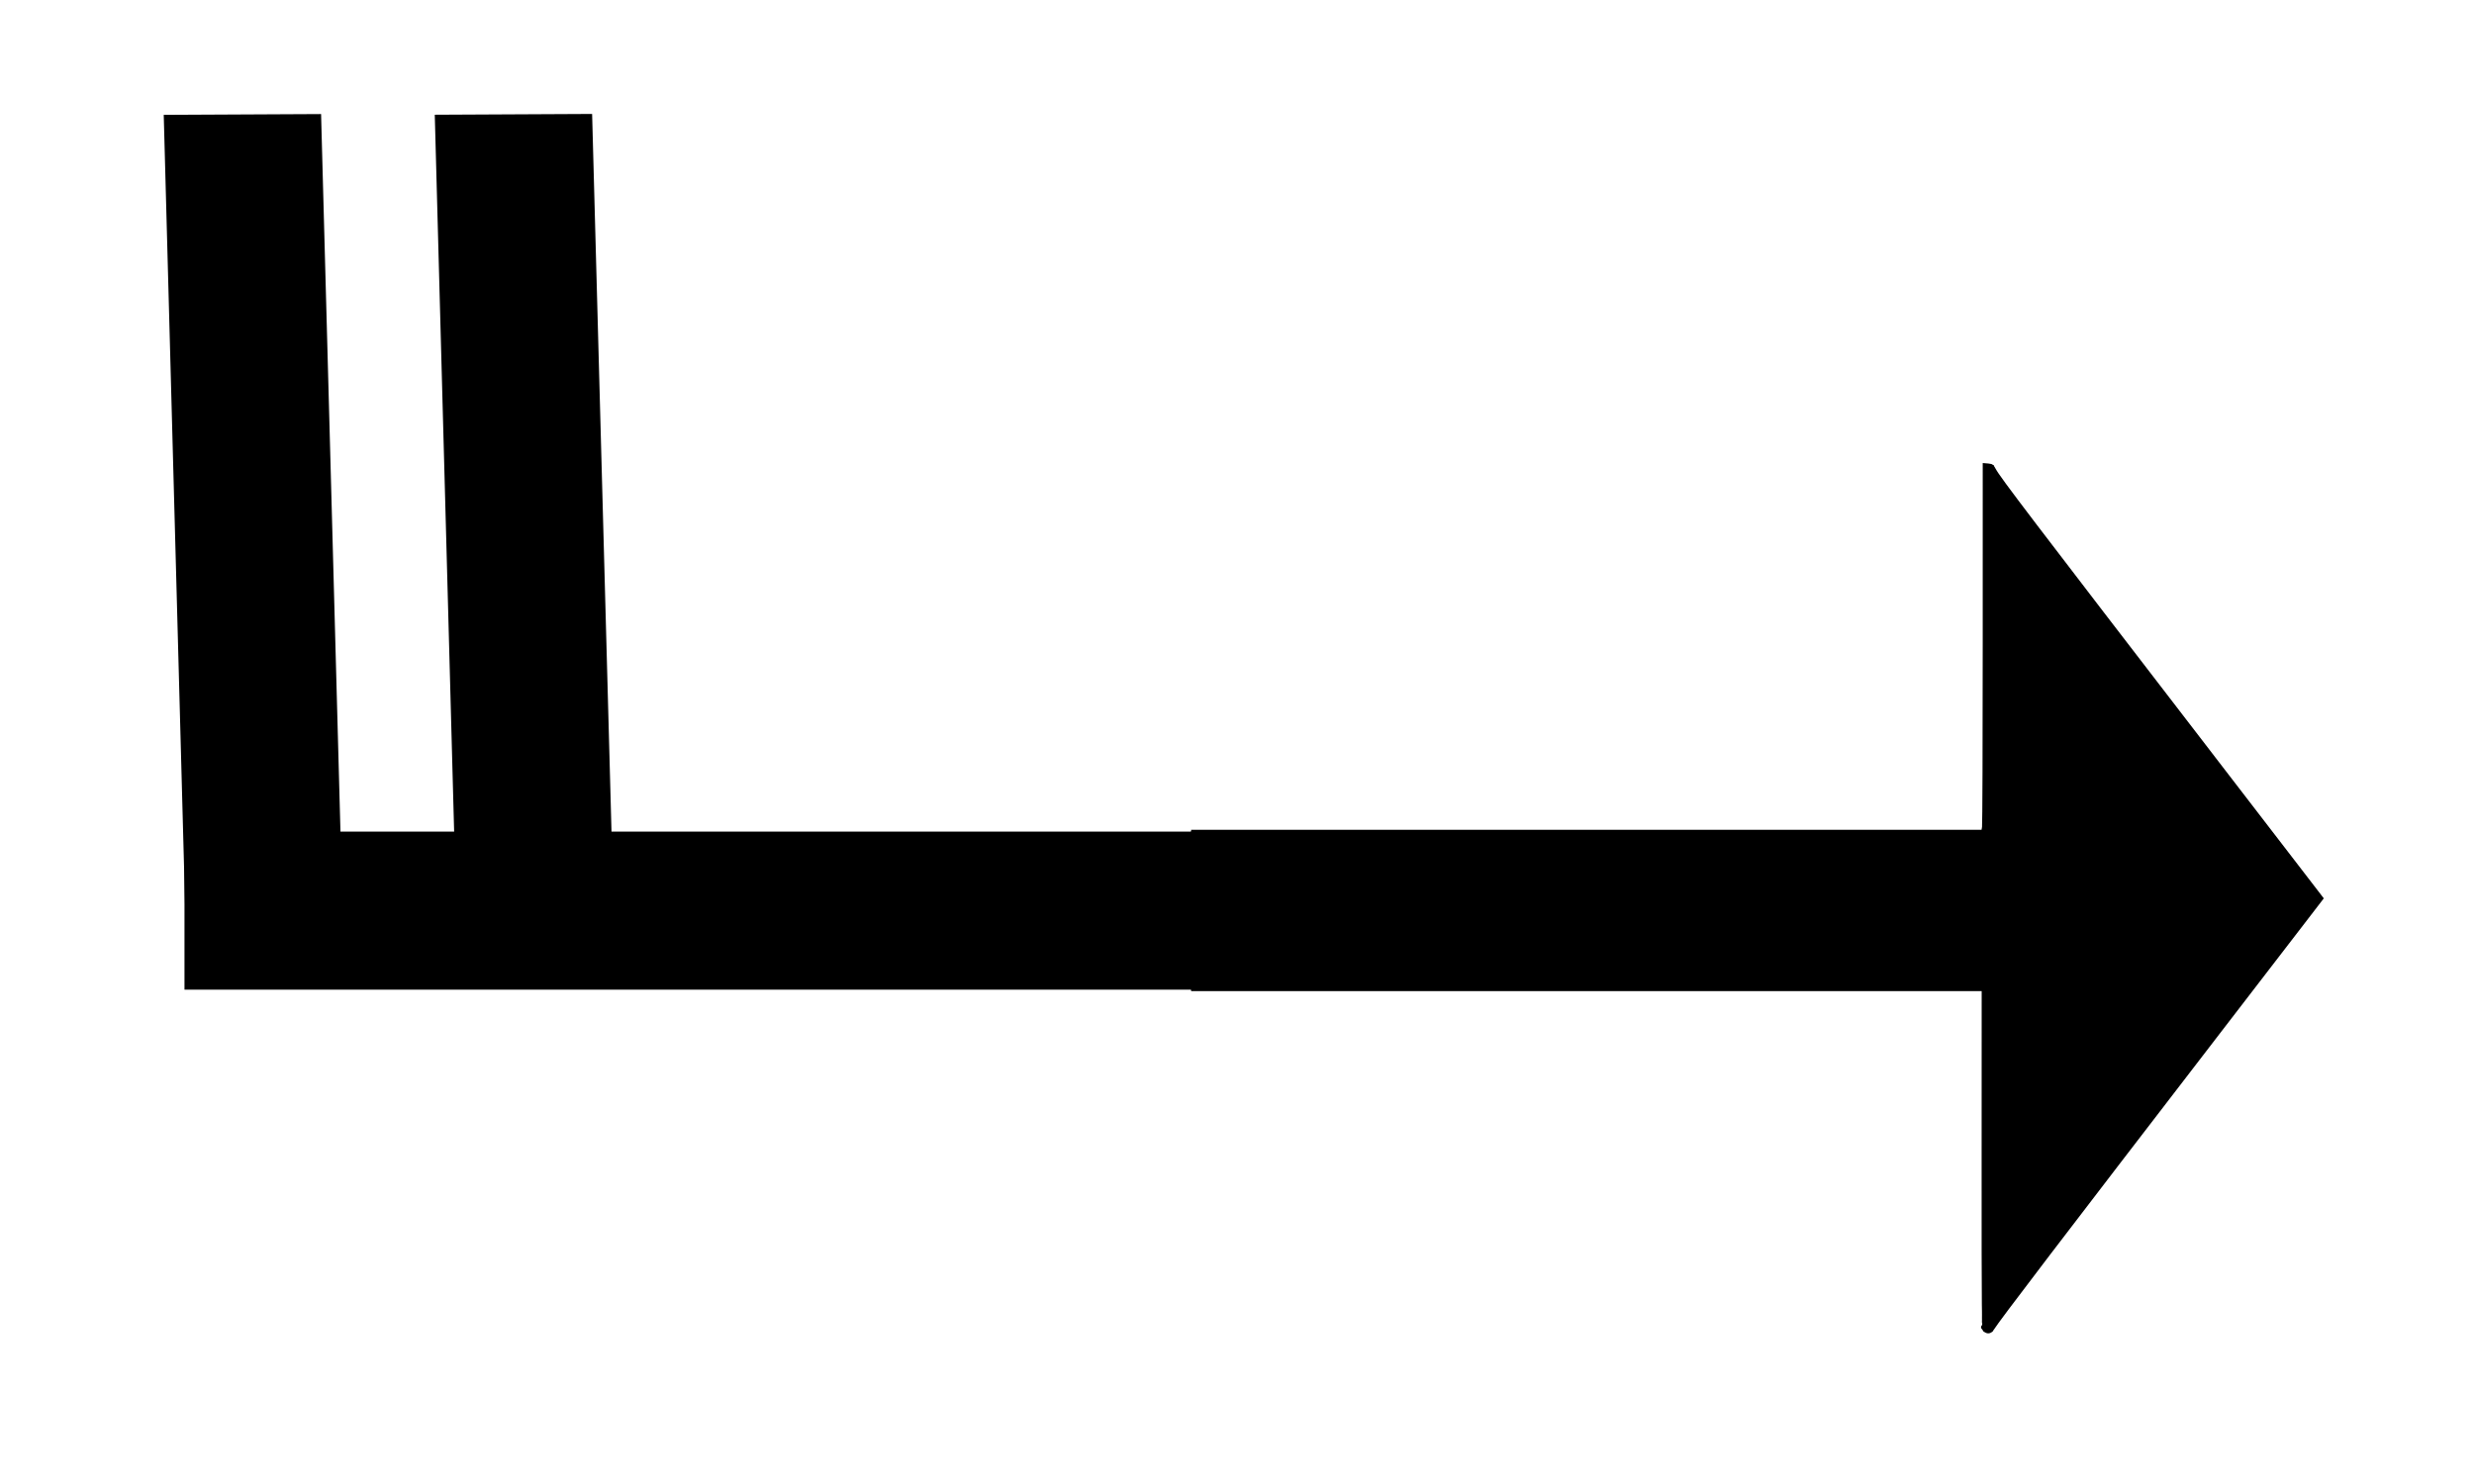
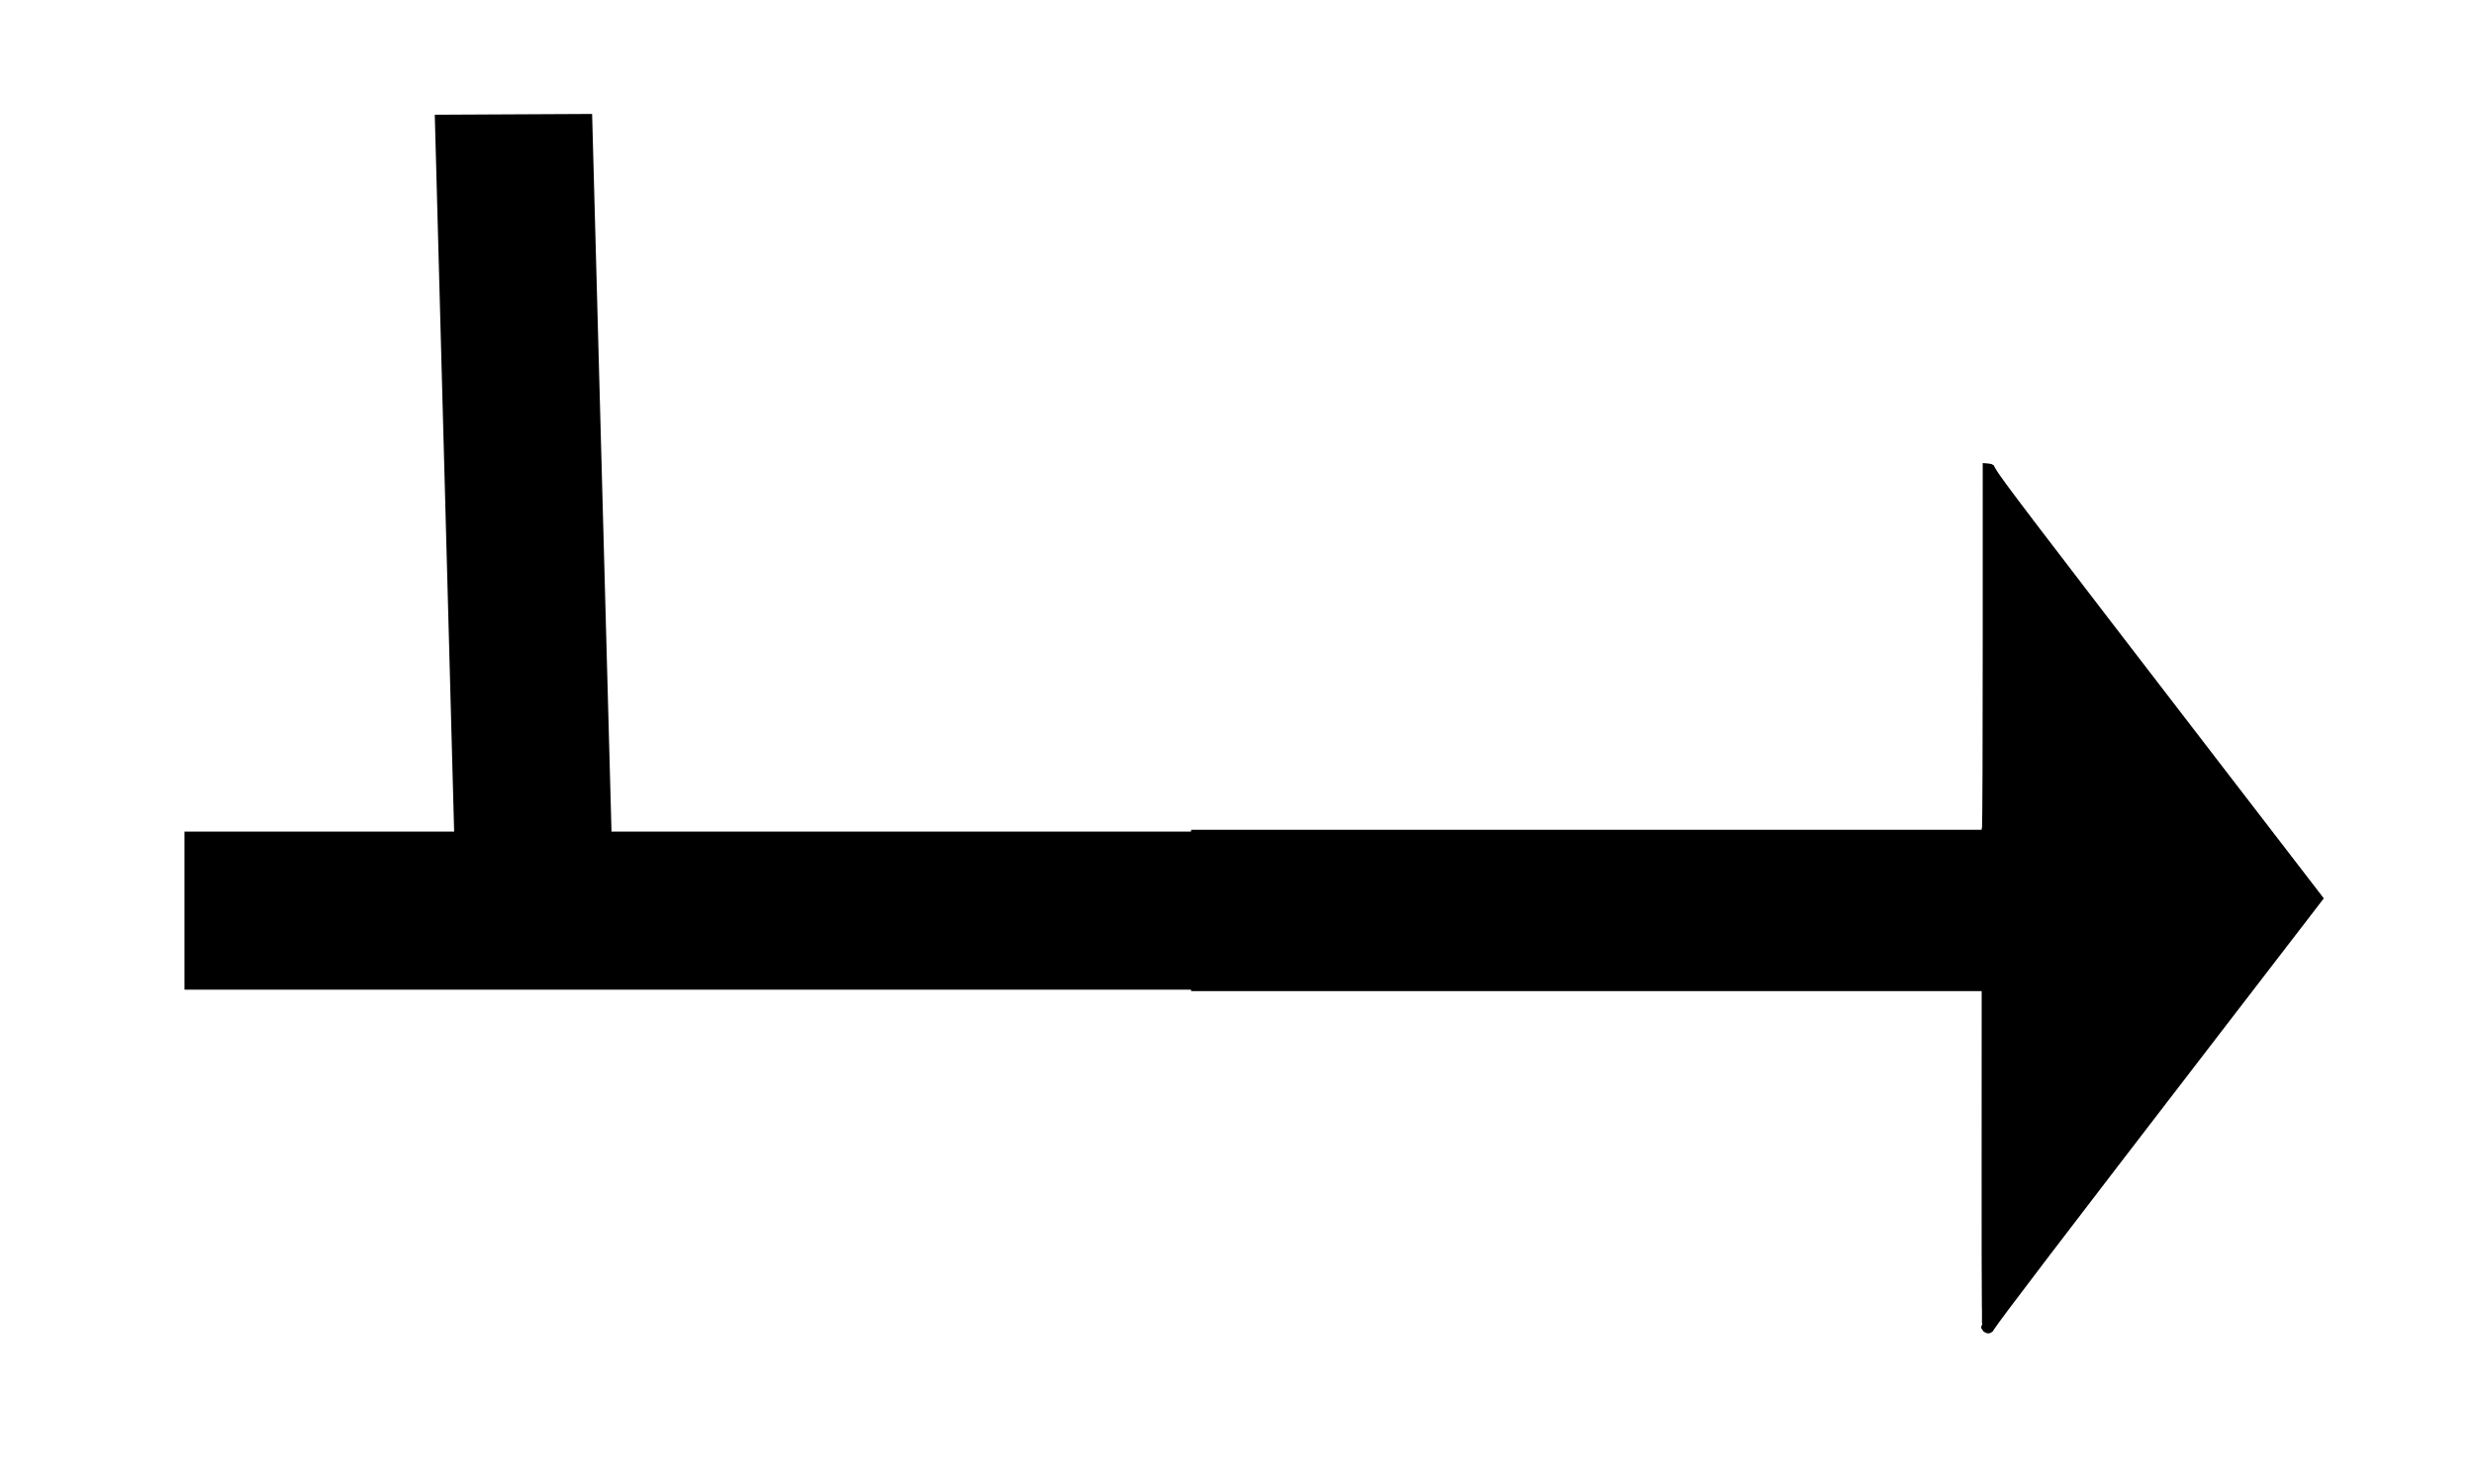
<svg xmlns="http://www.w3.org/2000/svg" xmlns:ns1="http://sodipodi.sourceforge.net/DTD/sodipodi-0.dtd" xmlns:ns2="http://www.inkscape.org/namespaces/inkscape" width="50mm" height="30mm" viewBox="0 0 50 30" version="1.1" id="svg1" ns1:docname="410.svg" ns2:version="1.3.1 (9b9bdc1480, 2023-11-25, custom)">
  <ns1:namedview id="namedview1" pagecolor="#ffffff" bordercolor="#000000" borderopacity="0.25" ns2:showpageshadow="2" ns2:pageopacity="0.0" ns2:pagecheckerboard="0" ns2:deskcolor="#d1d1d1" ns2:document-units="mm" ns2:zoom="4.0275941" ns2:cx="80.445048" ns2:cy="66.168535" ns2:window-width="1536" ns2:window-height="815" ns2:window-x="0" ns2:window-y="25" ns2:window-maximized="1" ns2:current-layer="layer1" />
  <defs id="defs1" />
  <g ns2:label="Layer 1" ns2:groupmode="layer" id="layer1">
    <rect style="fill:#000000;fill-opacity:1;stroke:#000000;stroke-width:0.369" id="rect1" width="38.475" height="2.826" x="3.913" y="16.996" />
-     <rect style="fill:#000000;fill-opacity:1;stroke:#000000;stroke-width:0.248" id="rect1-5" width="16.732" height="2.932" x="2.462" y="-6.302" transform="matrix(0.027,1,-1,0.005,0,0)" />
    <rect style="fill:#000000;fill-opacity:1;stroke:#000000;stroke-width:0.248" id="rect1-5-2" width="16.732" height="2.932" x="2.487" y="-11.779" transform="matrix(0.027,1,-1,0.005,0,0)" />
-     <path style="fill:none;fill-rule:evenodd;stroke:#000000;stroke-width:0.175px;stroke-linecap:butt;stroke-linejoin:miter;stroke-opacity:1" d="m 40.103,26.889 6.697,-8.706" id="path4" ns2:connector-type="polyline" ns2:connector-curvature="0" />
    <path style="fill:#1a1a1a;fill-rule:evenodd;stroke:#000000;stroke-width:0.175px;stroke-linecap:butt;stroke-linejoin:miter;stroke-opacity:1" d="M 46.866,18.224 40.169,9.518" id="path4-6" ns2:connector-type="polyline" ns2:connector-curvature="0" />
    <path style="fill:#1a1a1a;fill-rule:evenodd;stroke:#000000;stroke-width:0.184px;stroke-linecap:butt;stroke-linejoin:miter;stroke-opacity:1" d="M 40.177,26.912 40.202,9.408" id="path4-6-9" ns2:connector-type="polyline" ns2:connector-curvature="0" ns1:nodetypes="cc" />
-     <path style="fill:#000000;fill-opacity:1;stroke:#000000;stroke-width:0.222" d="m 40.315,23.23 v -3.153 h 1.149 1.149 V 18.442 16.806 h -1.149 -1.149 v -3.421 c 0,-1.991 0.033,-3.386 0.078,-3.337 0.143,0.154 6.002,7.79 6.113,7.969 0.099,0.158 -0.195,0.571 -3.01,4.234 -1.716,2.232 -3.134,4.075 -3.151,4.096 -0.017,0.02 -0.031,-1.382 -0.031,-3.116 z" id="path5" />
    <path style="fill:#000000;fill-opacity:1;stroke:#000000;stroke-width:0.319" d="" id="path6" transform="scale(0.265)" />
-     <path style="fill:#000000;fill-opacity:1;stroke:#000000;stroke-width:0.056" d="m 40.083,26.862 c -0.017,-0.027 -0.019,-0.048 -0.005,-0.057 0.014,-0.009 0.022,-1.219 0.022,-3.417 V 19.985 H 32.1 24.101 V 18.405 16.826 h 7.996 7.996 l 0.014,-0.15 c 0.008,-0.083 0.014,-1.75 0.014,-3.705 l 1.59e-4,-3.555 h 0.078 c 0.07,0 0.078,0.006 0.078,0.061 5e-6,0.047 0.759,1.048 3.316,4.372 l 3.316,4.311 -3.327,4.326 c -1.991,2.589 -3.327,4.344 -3.327,4.372 0,0.038 -0.014,0.047 -0.073,0.047 -0.048,0 -0.082,-0.015 -0.1,-0.043 z m 0.237,-0.376 c 0.016,-0.029 0.01,-0.046 -0.022,-0.066 -0.039,-0.025 -0.043,-0.02 -0.043,0.053 0,0.081 0.026,0.086 0.065,0.013 z m 6.207,-8.069 c 0.1,-0.129 0.181,-0.247 0.181,-0.264 0,-0.016 -0.02,-0.048 -0.044,-0.07 -0.043,-0.039 -0.045,-0.039 -0.045,0.013 -7.3e-4,0.072 -0.066,0.211 -0.187,0.398 -0.055,0.086 -0.097,0.156 -0.093,0.156 0.004,0 0.089,-0.105 0.189,-0.234 z M 40.34,9.86 c -0.027,-0.036 -0.052,-0.066 -0.056,-0.066 -0.004,0 -0.007,0.055 -0.007,0.121 v 0.121 l 0.056,-0.056 0.056,-0.056 z" id="path7" />
+     <path style="fill:#000000;fill-opacity:1;stroke:#000000;stroke-width:0.056" d="m 40.083,26.862 c -0.017,-0.027 -0.019,-0.048 -0.005,-0.057 0.014,-0.009 0.022,-1.219 0.022,-3.417 V 19.985 H 32.1 24.101 V 18.405 16.826 h 7.996 7.996 l 0.014,-0.15 c 0.008,-0.083 0.014,-1.75 0.014,-3.705 l 1.59e-4,-3.555 h 0.078 c 0.07,0 0.078,0.006 0.078,0.061 5e-6,0.047 0.759,1.048 3.316,4.372 l 3.316,4.311 -3.327,4.326 c -1.991,2.589 -3.327,4.344 -3.327,4.372 0,0.038 -0.014,0.047 -0.073,0.047 -0.048,0 -0.082,-0.015 -0.1,-0.043 z m 0.237,-0.376 c 0.016,-0.029 0.01,-0.046 -0.022,-0.066 -0.039,-0.025 -0.043,-0.02 -0.043,0.053 0,0.081 0.026,0.086 0.065,0.013 z m 6.207,-8.069 c 0.1,-0.129 0.181,-0.247 0.181,-0.264 0,-0.016 -0.02,-0.048 -0.044,-0.07 -0.043,-0.039 -0.045,-0.039 -0.045,0.013 -7.3e-4,0.072 -0.066,0.211 -0.187,0.398 -0.055,0.086 -0.097,0.156 -0.093,0.156 0.004,0 0.089,-0.105 0.189,-0.234 z M 40.34,9.86 c -0.027,-0.036 -0.052,-0.066 -0.056,-0.066 -0.004,0 -0.007,0.055 -0.007,0.121 v 0.121 z" id="path7" />
    <path style="fill:#000000;fill-opacity:1;stroke:#000000;stroke-width:0.056" d="m 40.114,26.9 c -0.036,-0.026 -0.038,-0.233 -0.037,-3.46 l 0.001,-3.432 H 32.089 24.101 V 18.405 16.803 h 7.985 7.985 l 0.014,-0.083 c 0.008,-0.046 0.014,-1.714 0.014,-3.706 l 1.76e-4,-3.623 0.082,0.007 c 0.07,0.006 0.089,0.02 0.129,0.096 0.089,0.169 0.701,0.973 4.424,5.813 l 2.195,2.854 -2.075,2.698 c -3.221,4.188 -4.462,5.814 -4.583,6.008 -0.042,0.066 -0.096,0.078 -0.156,0.033 z m 0.179,-0.443 c -0.007,-0.018 -0.012,-0.012 -0.013,0.013 -0.001,0.023 0.004,0.037 0.012,0.029 0.007,-0.007 0.008,-0.027 0.002,-0.043 z m 6.393,-8.31 c 0,-0.068 -0.042,-0.044 -0.075,0.043 -0.05,0.132 -0.045,0.148 0.019,0.06 0.031,-0.041 0.056,-0.088 0.056,-0.103 z M 40.342,9.942 c 0.019,-0.023 0.017,-0.037 -0.008,-0.058 -0.029,-0.024 -0.034,-0.019 -0.034,0.03 0,0.066 0.006,0.071 0.042,0.028 z" id="path8" />
  </g>
</svg>